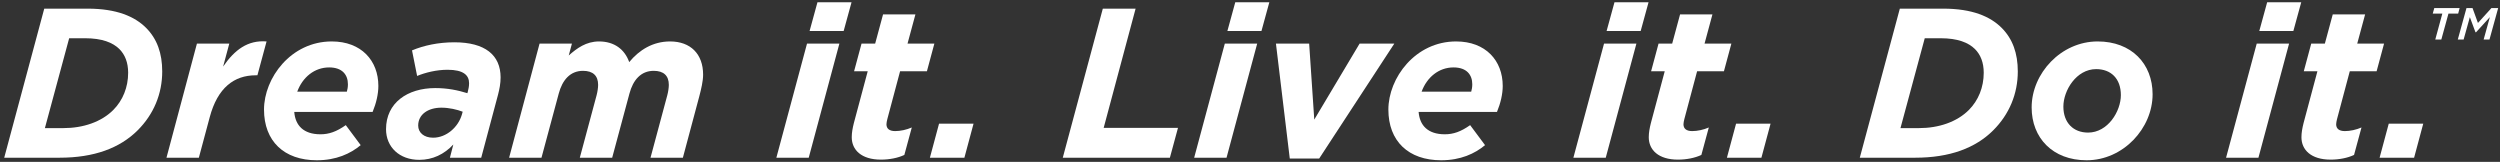
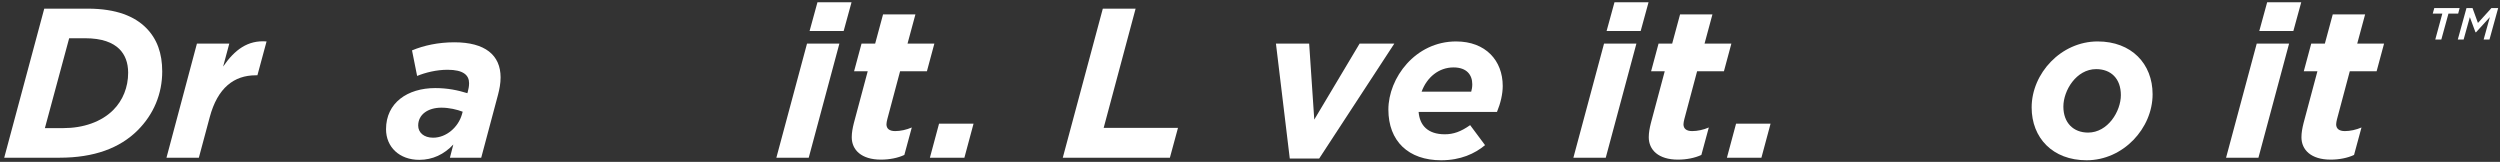
<svg xmlns="http://www.w3.org/2000/svg" viewBox="0 0 587 38" fill="white">
  <rect x="0" y="0" width="587" height="38" fill="#333333" stroke="none" />
  <path d="M10.39 2.03H20.59C27.39 2.03 31.64 3.88 34.29 6.53C36.89 9.13 38.09 12.53 38.09 16.78C38.09 22.03 36.09 26.83 32.34 30.58C28.14 34.78 22.09 37.03 13.99 37.03H0.99L10.39 2.03ZM14.89 30.08C19.54 30.08 23.79 28.63 26.59 25.83C28.84 23.58 30.09 20.48 30.09 17.08C30.09 14.68 29.34 12.83 28.04 11.53C26.49 9.98 23.94 8.98 19.99 8.98H16.24L10.54 30.08H14.89Z" />
  <path d="M46.24 10.23H53.84L52.39 15.63C55.09 11.68 58.19 9.38 62.59 9.73L60.44 17.68H60.04C54.99 17.68 51.09 20.58 49.24 27.53L46.69 37.03H39.09L46.24 10.23Z" />
-   <path d="M69.09 26.28C69.34 29.43 71.24 31.53 75.24 31.53C77.24 31.53 78.99 30.93 81.19 29.381L84.69 34.081C82.29 36.081 78.94 37.63 74.39 37.63C66.69 37.63 61.99 33.13 61.99 25.73C61.99 18.331 68.29 9.73 77.89 9.73C84.84 9.73 88.84 14.23 88.84 20.18C88.84 22.081 88.34 24.23 87.49 26.28H69.09ZM69.79 21.53H81.44C81.59 21.03 81.69 20.43 81.69 19.78C81.69 17.581 80.39 15.831 77.29 15.831C73.84 15.831 71.04 18.131 69.79 21.53Z" />
  <path d="M90.64 30.331C90.64 24.131 95.69 20.681 102.19 20.681C105.09 20.681 107.49 21.181 109.74 21.881L109.84 21.531C109.99 20.931 110.14 20.331 110.14 19.531C110.14 17.681 108.84 16.381 105.09 16.381C102.49 16.381 99.89 17.031 97.94 17.831L96.74 11.831C99.49 10.681 102.89 9.931 106.69 9.931C113.89 9.931 117.54 12.931 117.54 18.181C117.54 19.581 117.29 20.881 116.94 22.231L112.99 37.031H105.64L106.44 33.931C104.29 36.231 101.59 37.531 98.44 37.531C93.79 37.531 90.64 34.531 90.64 30.331ZM108.44 26.931L108.64 26.231C107.34 25.731 105.49 25.281 103.64 25.281C100.49 25.281 98.19 26.881 98.19 29.481C98.19 31.131 99.54 32.331 101.69 32.331C104.84 32.331 107.59 29.831 108.44 26.931Z" />
-   <path d="M126.69 10.23H134.29L133.54 13.03C135.44 11.331 137.64 9.73 140.64 9.73C144.29 9.73 146.69 11.63 147.74 14.581C150.09 11.73 153.29 9.73 157.34 9.73C162.14 9.73 165.09 12.681 165.09 17.53C165.09 19.03 164.64 20.93 164.19 22.631L160.34 37.031H152.74L156.69 22.331C156.89 21.581 157.04 20.581 157.04 19.93C157.04 17.78 155.84 16.631 153.49 16.631C150.49 16.631 148.64 18.78 147.79 21.98L143.74 37.031H136.14L140.09 22.331C140.29 21.581 140.44 20.581 140.44 19.93C140.44 17.78 139.24 16.631 136.89 16.631C133.89 16.631 132.04 18.78 131.19 21.98L127.14 37.031H119.54L126.69 10.23Z" />
  <path d="M189.49 10.23H197.09L189.89 37.03H182.29L189.49 10.23ZM191.94 0.53H199.94L198.09 7.28H190.09L191.94 0.53Z" />
  <path d="M199.99 32.23C199.99 31.13 200.19 30.08 200.49 28.88L203.74 16.73H200.54L202.29 10.23H205.49L207.34 3.38H214.94L213.09 10.23H219.39L217.64 16.73H211.34L208.34 27.98C208.24 28.38 208.14 28.88 208.14 29.18C208.14 30.18 208.79 30.78 210.19 30.78C211.39 30.78 212.84 30.48 214.09 29.93L212.34 36.38C210.84 37.08 208.89 37.48 206.84 37.48C202.24 37.48 199.99 35.18 199.99 32.23Z" />
  <path d="M220.49 29.03H228.59L226.44 37.03H218.34L220.49 29.03Z" />
  <path d="M258.94 2.03H266.64L259.14 30.03H276.59L274.69 37.03H249.54L258.94 2.03Z" />
-   <path d="M287.59 10.23H295.19L287.99 37.03H280.39L287.59 10.23ZM290.04 0.53H298.04L296.19 7.28H288.19L290.04 0.53Z" />
  <path d="M299.59 10.23H307.39L308.59 28.081L319.24 10.23H327.39L309.74 37.23H302.84L299.59 10.23Z" />
  <path d="M333.09 26.28C333.34 29.43 335.24 31.53 339.24 31.53C341.24 31.53 342.99 30.93 345.19 29.381L348.69 34.081C346.29 36.081 342.94 37.63 338.39 37.63C330.69 37.63 325.99 33.13 325.99 25.73C325.99 18.331 332.29 9.73 341.89 9.73C348.84 9.73 352.84 14.23 352.84 20.18C352.84 22.081 352.34 24.23 351.49 26.28H333.09ZM333.79 21.53H345.44C345.59 21.03 345.69 20.43 345.69 19.78C345.69 17.581 344.39 15.831 341.29 15.831C337.84 15.831 335.04 18.131 333.79 21.53Z" />
  <path d="M376.63 10.23H384.23L377.03 37.03H369.43L376.63 10.23ZM379.08 0.53H387.08L385.23 7.28H377.23L379.08 0.53Z" />
  <path d="M387.13 32.23C387.13 31.13 387.33 30.08 387.63 28.88L390.88 16.73H387.68L389.43 10.23H392.63L394.48 3.38H402.08L400.23 10.23H406.53L404.78 16.73H398.48L395.48 27.98C395.38 28.38 395.28 28.88 395.28 29.18C395.28 30.18 395.93 30.78 397.33 30.78C398.53 30.78 399.98 30.48 401.23 29.93L399.48 36.38C397.98 37.08 396.03 37.48 393.98 37.48C389.38 37.48 387.13 35.18 387.13 32.23Z" />
  <path d="M407.63 29.03H415.73L413.58 37.03H405.48L407.63 29.03Z" />
-   <path d="M446.08 2.03H456.28C463.08 2.03 467.33 3.88 469.98 6.53C472.58 9.13 473.78 12.53 473.78 16.78C473.78 22.03 471.78 26.83 468.03 30.58C463.83 34.78 457.78 37.03 449.68 37.03H436.68L446.08 2.03ZM450.58 30.08C455.23 30.08 459.48 28.63 462.28 25.83C464.53 23.58 465.78 20.48 465.78 17.08C465.78 14.68 465.03 12.83 463.73 11.53C462.18 9.98 459.63 8.98 455.68 8.98H451.93L446.23 30.08H450.58Z" />
  <path d="M477.03 25.23C477.03 17.23 483.93 9.73 492.53 9.73C500.48 9.73 505.43 14.98 505.43 22.131C505.43 30.131 498.53 37.63 489.93 37.63C481.98 37.63 477.03 32.38 477.03 25.23ZM497.98 22.331C497.98 18.43 495.63 16.23 492.18 16.23C487.53 16.23 484.48 21.23 484.48 25.03C484.48 28.831 486.83 31.131 490.28 31.131C494.93 31.131 497.98 26.131 497.98 22.331Z" />
  <path d="M529.88 10.23H537.48L530.28 37.03H522.68L529.88 10.23ZM532.33 0.53H540.33L538.48 7.28H530.48L532.33 0.53Z" />
  <path d="M540.38 32.23C540.38 31.13 540.58 30.08 540.88 28.88L544.13 16.73H540.93L542.68 10.23H545.88L547.73 3.38H555.33L553.48 10.23H559.78L558.03 16.73H551.73L548.73 27.98C548.63 28.38 548.53 28.88 548.53 29.18C548.53 30.18 549.18 30.78 550.58 30.78C551.78 30.78 553.23 30.48 554.48 29.93L552.73 36.38C551.23 37.08 549.28 37.48 547.23 37.48C542.63 37.48 540.38 35.18 540.38 32.23Z" />
-   <path d="M560.88 29.03H568.98L566.831 37.03H558.73L560.88 29.03Z" />
  <path d="M573.47 3.19H571.21L571.57 1.89H577.52L577.18 3.19H574.9L573.22 9.29H571.8L573.46 3.19H573.47ZM579.13 1.89H580.55L581.82 5.39L584.99 1.89H586.57L584.53 9.28H583.16L584.62 4.02L581.38 7.57H581.24L579.92 4.02L578.46 9.28H577.09L579.13 1.89Z" />
</svg>